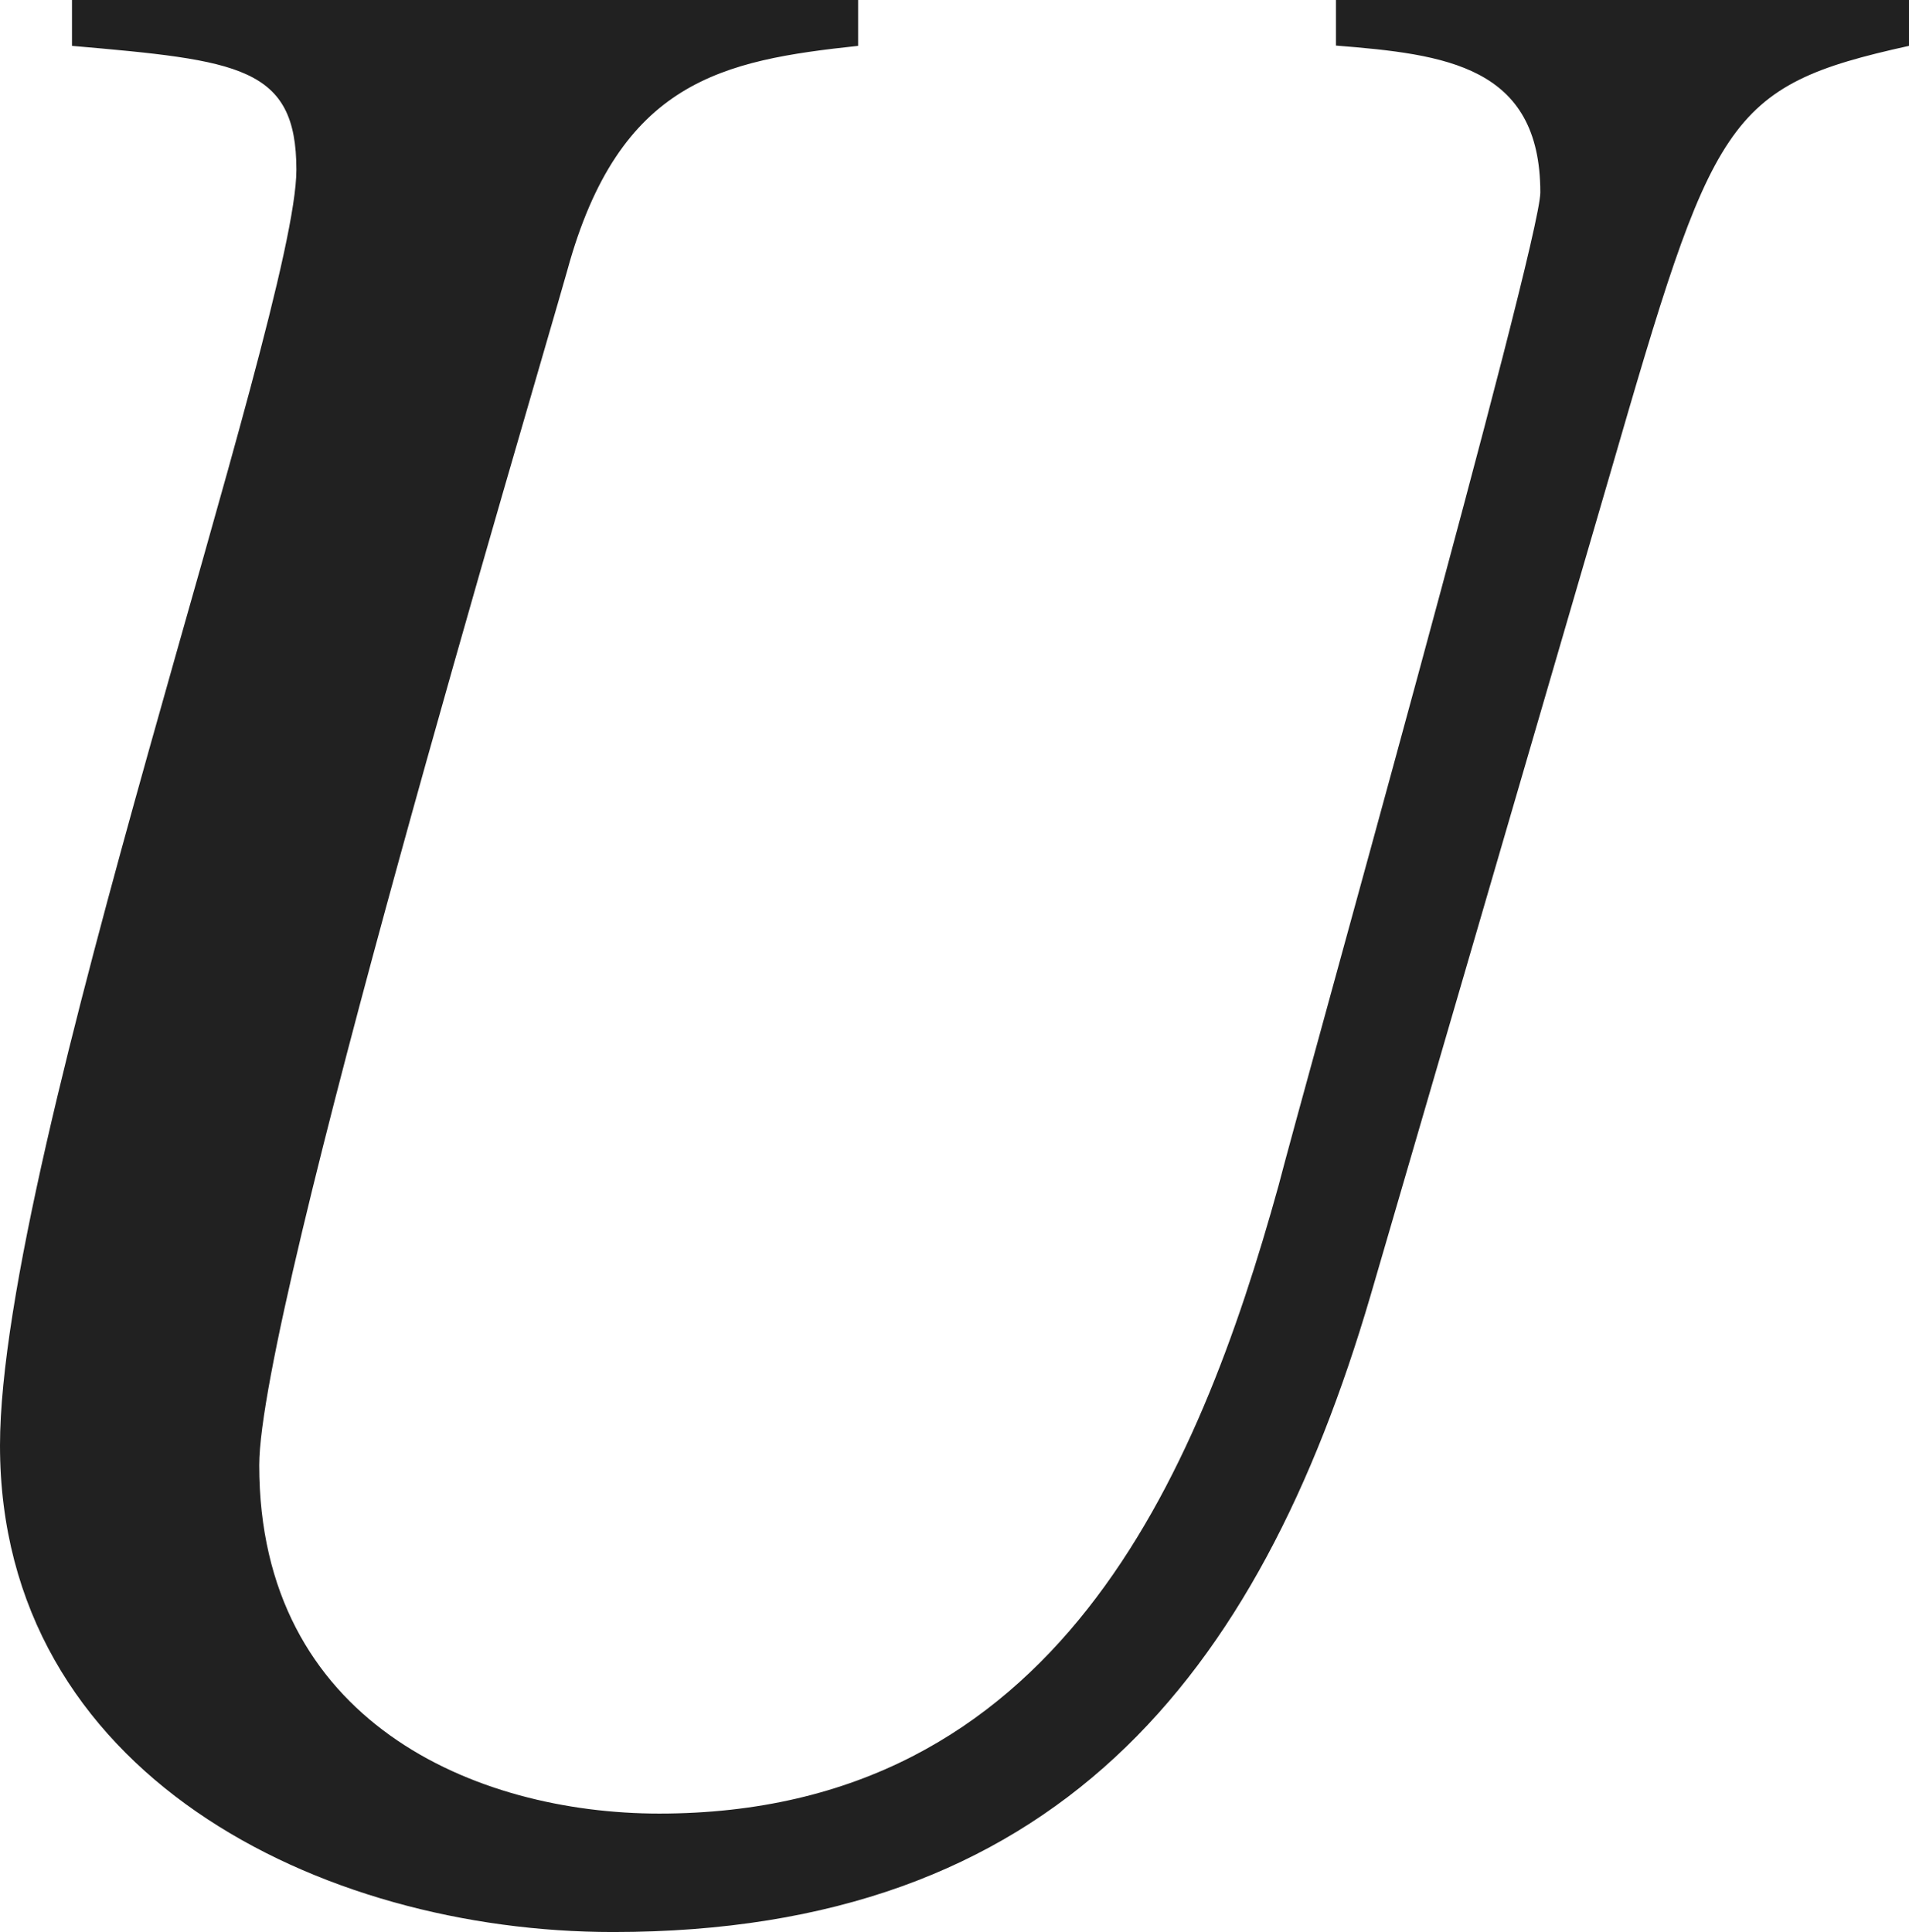
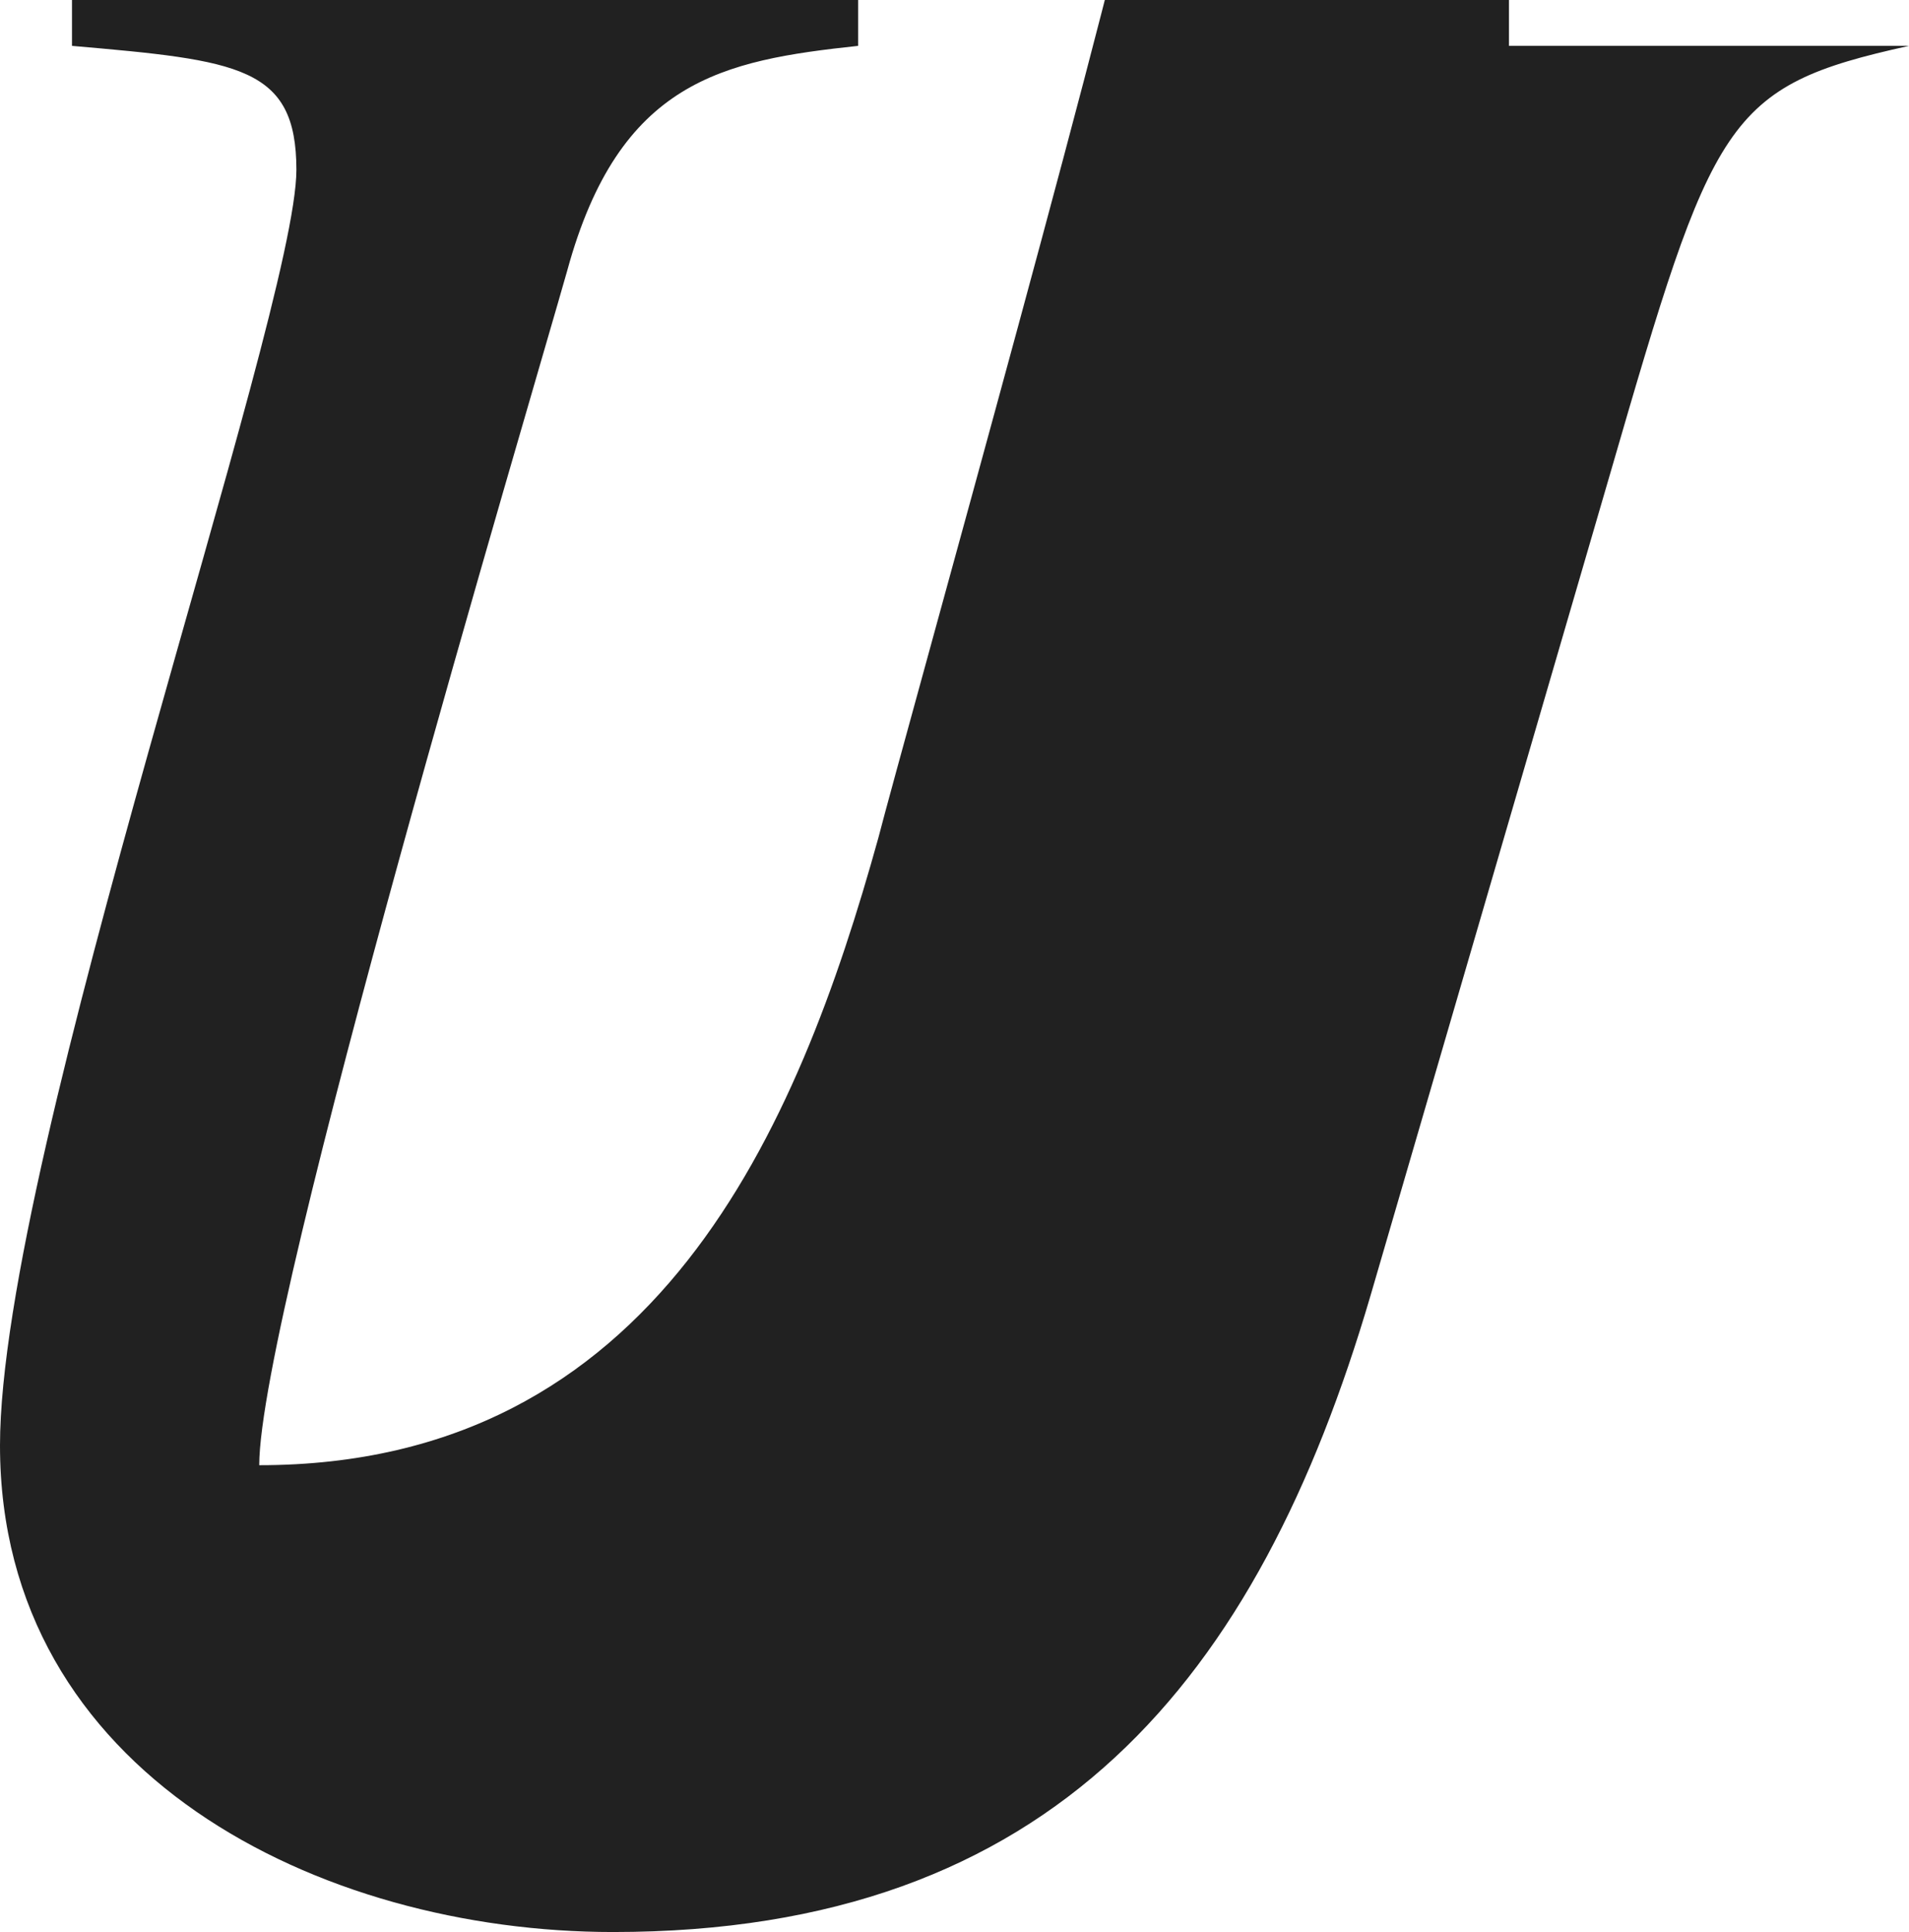
<svg xmlns="http://www.w3.org/2000/svg" version="1.1" id="レイヤー_1" x="0px" y="0px" viewBox="0 0 6.576 6.655" style="enable-background:new 0 0 6.576 6.655;" xml:space="preserve" preserveAspectRatio="xMinYMin meet">
  <g>
-     <path style="fill:#212121;" d="M6.576,0.158c-0.635,0.14-0.674,0.248-1.031,1.479L4.721,4.463C4.334,5.782,3.63,6.655,2.112,6.655   C1.101,6.655,0,6.109,0,4.979c0-1.001,1.021-3.897,1.021-4.394c0-0.356-0.198-0.377-0.773-0.427V0h2.708v0.158   c-0.466,0.05-0.823,0.119-1.002,0.774c-0.129,0.456-1.061,3.58-1.061,4.115c0,0.883,0.744,1.2,1.378,1.2   c1.369,0,1.855-1.16,2.133-2.162c0.079-0.308,0.902-3.243,0.902-3.422c0-0.436-0.327-0.476-0.704-0.506V0h1.974V0.158z" />
+     <path style="fill:#212121;" d="M6.576,0.158c-0.635,0.14-0.674,0.248-1.031,1.479L4.721,4.463C4.334,5.782,3.63,6.655,2.112,6.655   C1.101,6.655,0,6.109,0,4.979c0-1.001,1.021-3.897,1.021-4.394c0-0.356-0.198-0.377-0.773-0.427V0h2.708v0.158   c-0.466,0.05-0.823,0.119-1.002,0.774c-0.129,0.456-1.061,3.58-1.061,4.115c1.369,0,1.855-1.16,2.133-2.162c0.079-0.308,0.902-3.243,0.902-3.422c0-0.436-0.327-0.476-0.704-0.506V0h1.974V0.158z" />
  </g>
</svg>